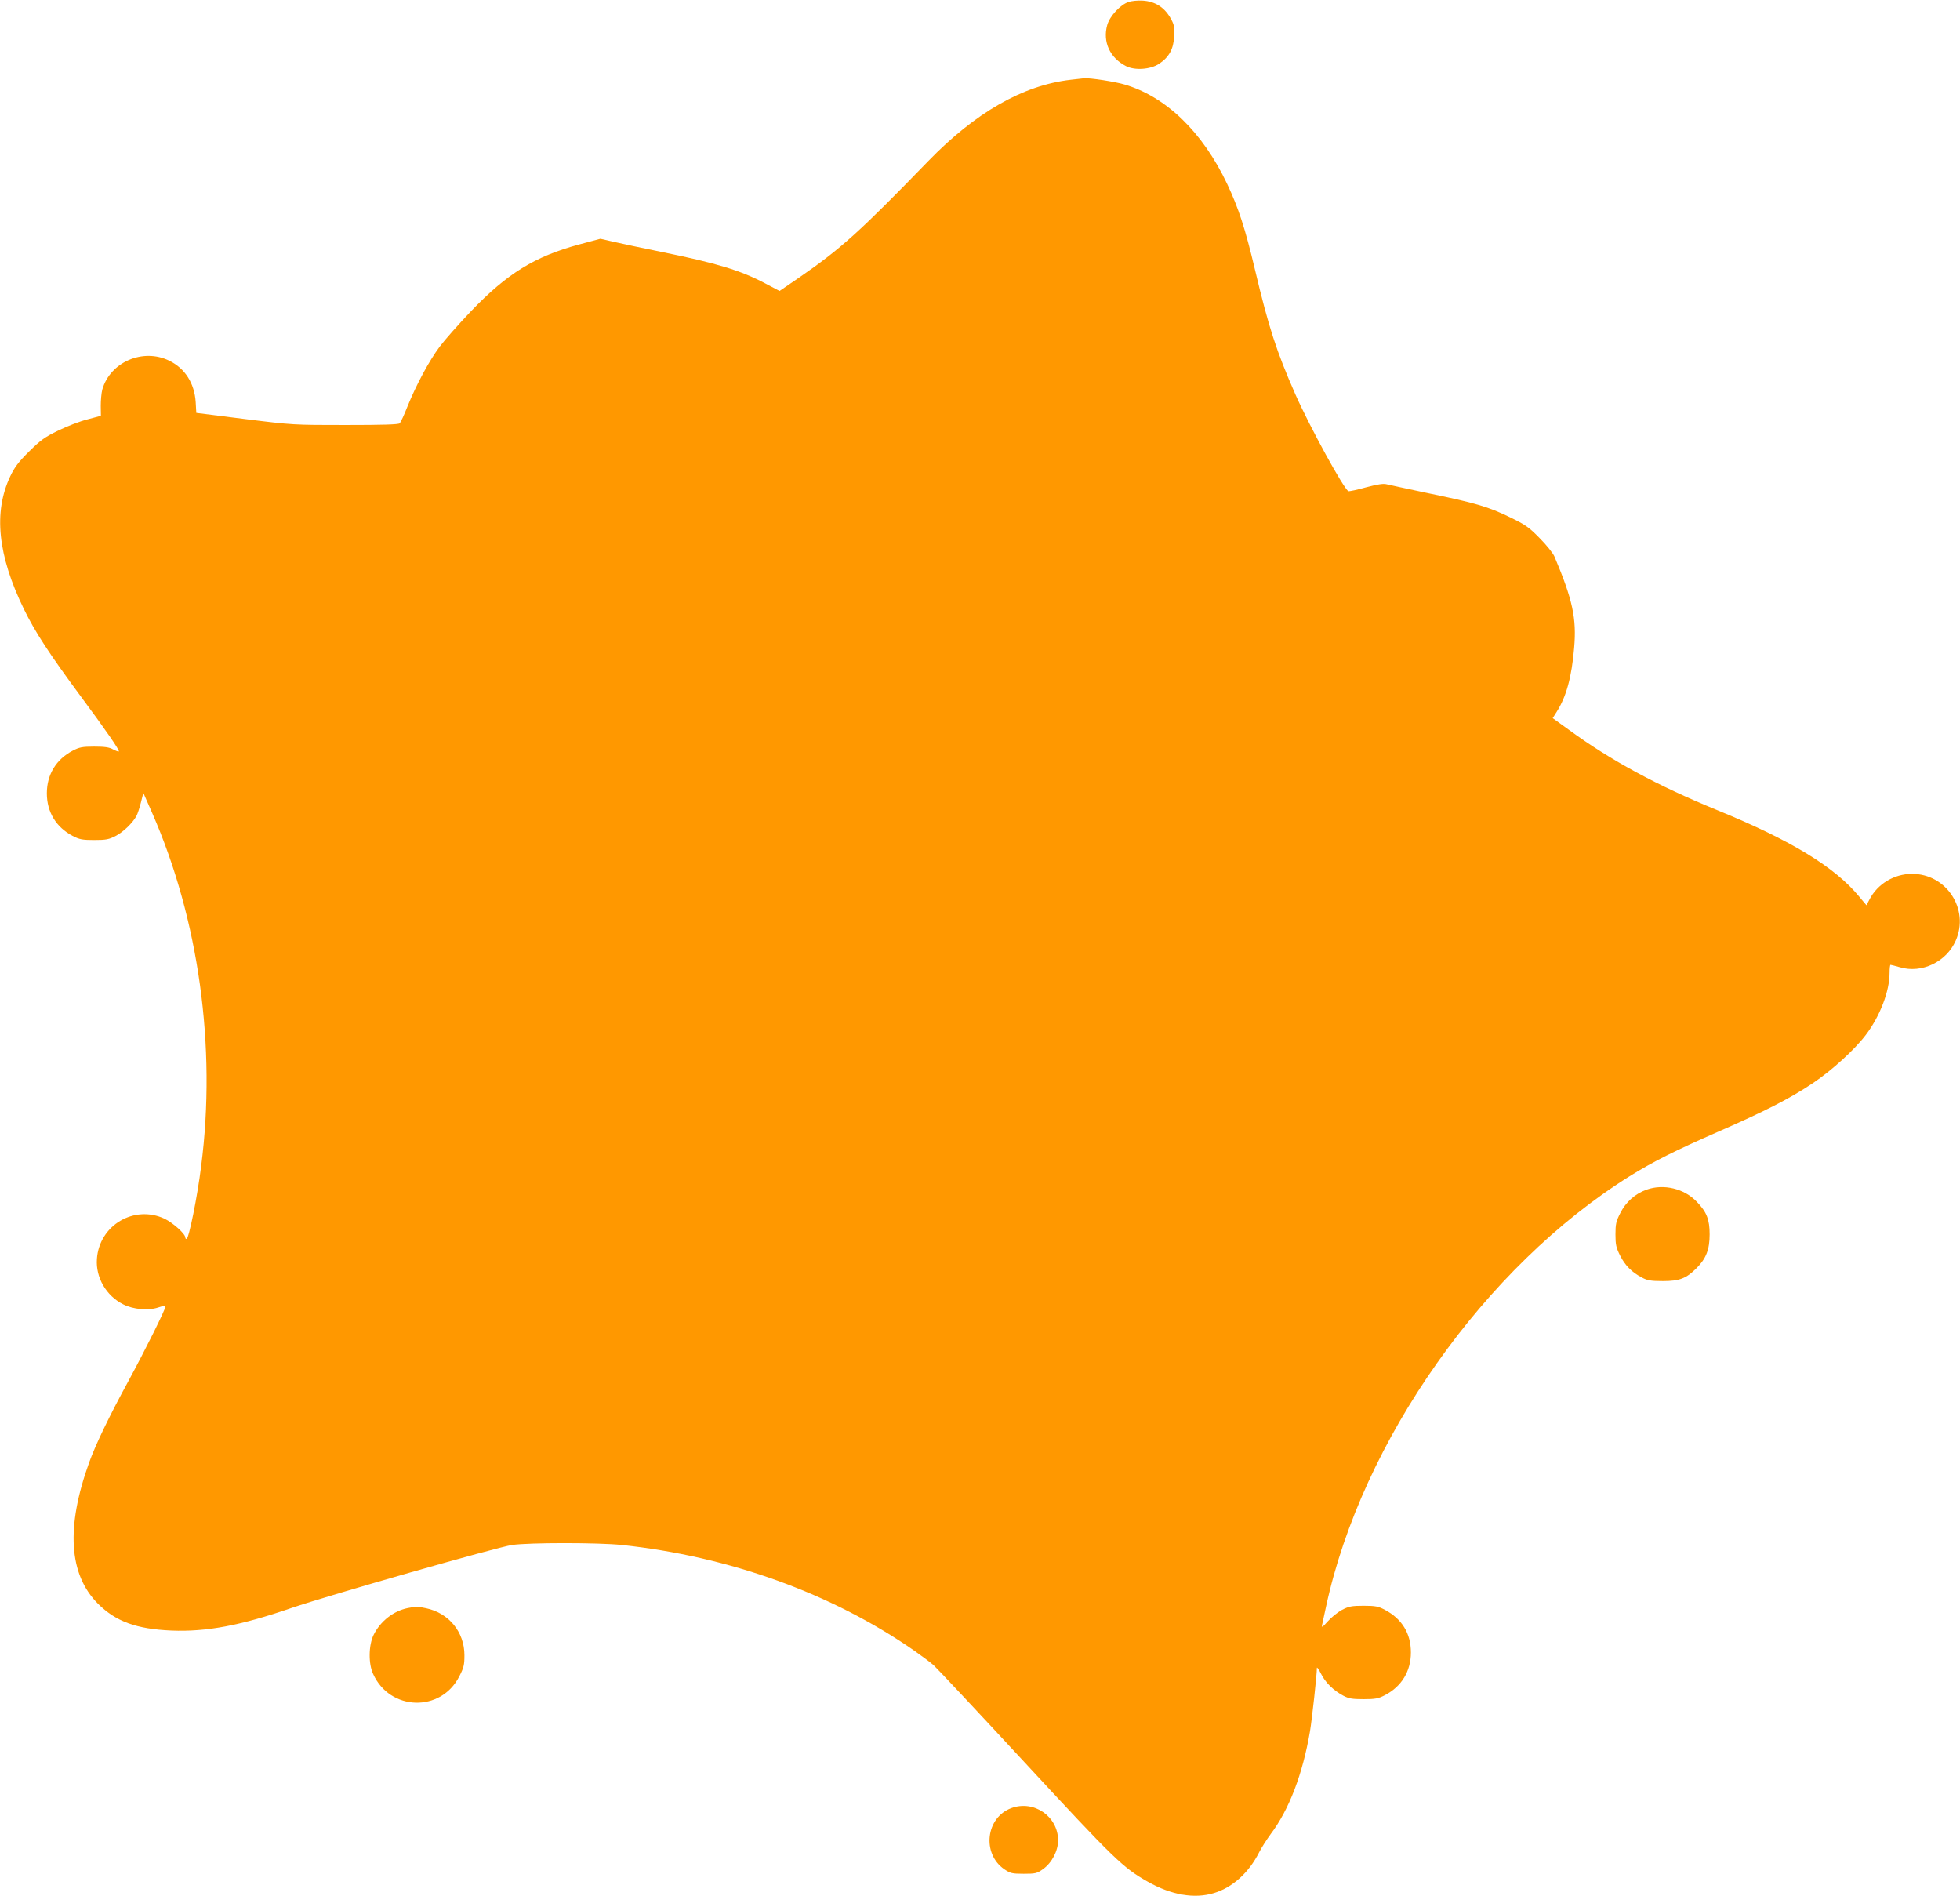
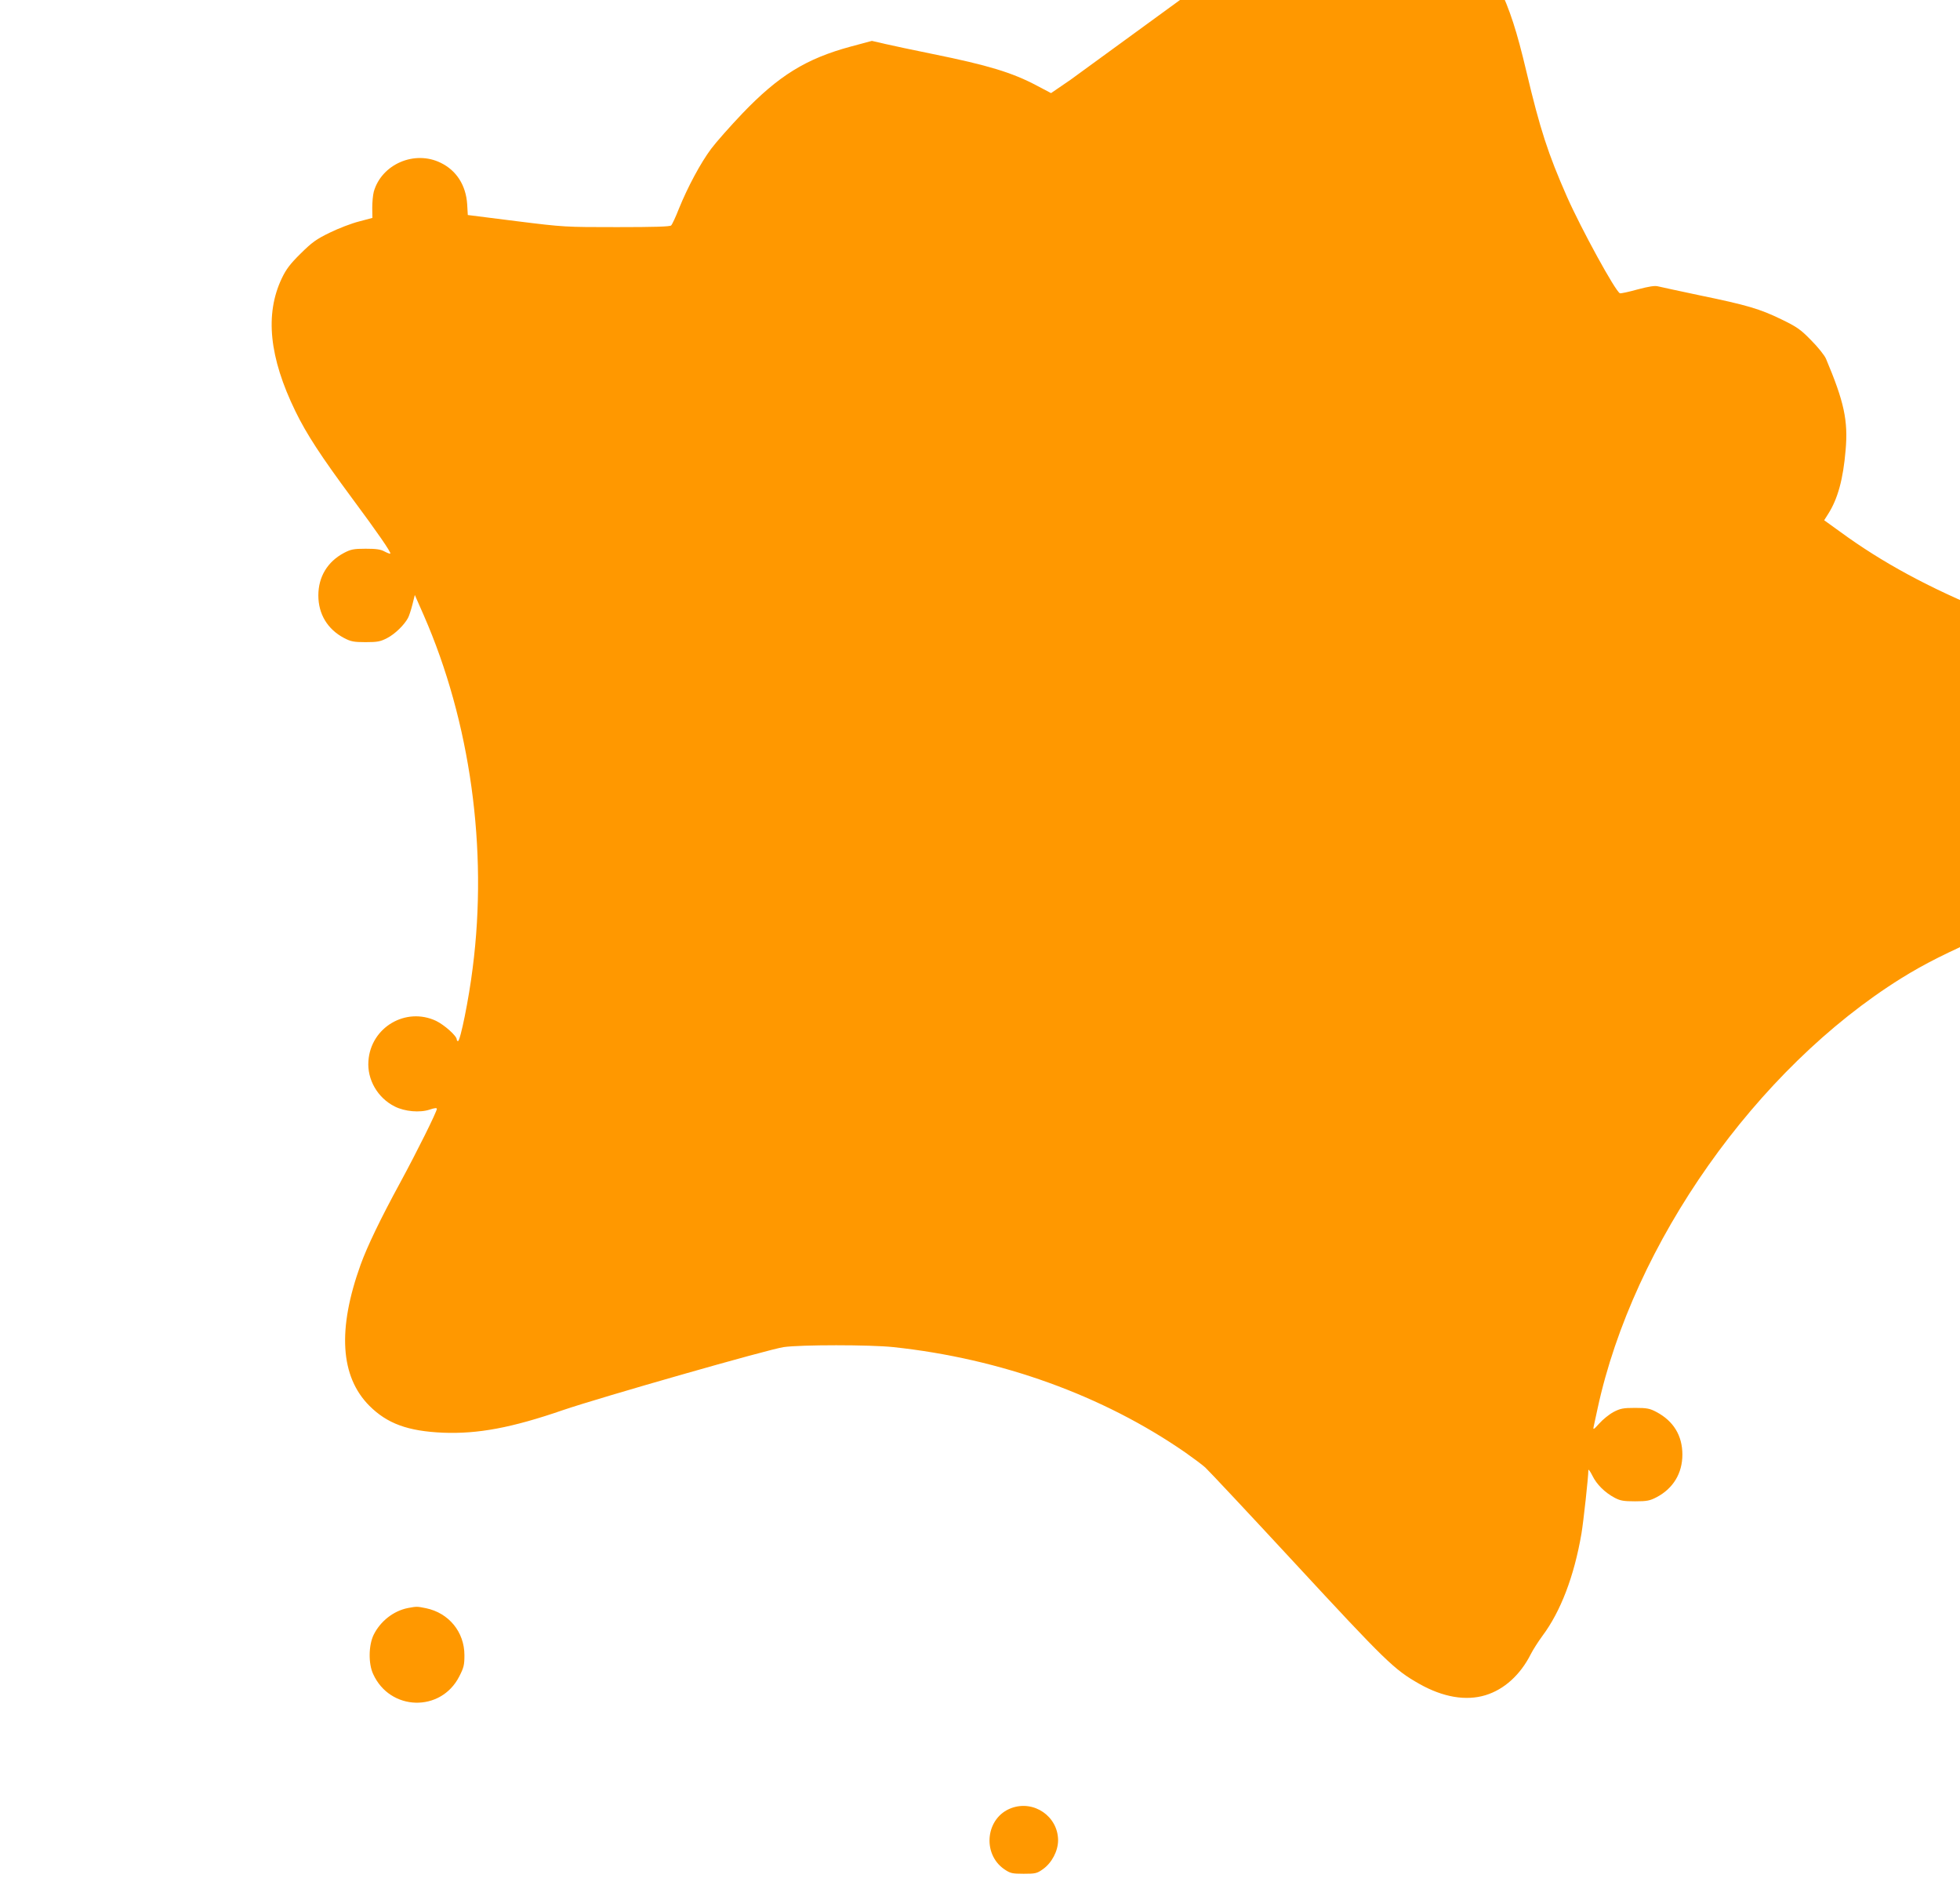
<svg xmlns="http://www.w3.org/2000/svg" version="1.0" width="1280pt" height="1238pt" viewBox="0 0 1280 1238" preserveAspectRatio="xMidYMid meet">
  <g transform="translate(0,1238) scale(0.1,-0.1)" fill="#ff9800" stroke="none">
-     <path d="M7370 12367 c-53 -17 -123 -93 -139 -150 -31 -110 17 -215 123 -269 58 -29 158 -22 215 15 66 44 95 97 99 181 3 64 0 76 -27 123 -40 67 -99 104 -178 109 -32 2 -74 -2 -93 -9z" />
-     <path d="M6991 11859 c-311 -36 -622 -214 -931 -533 -443 -457 -569 -571 -842 -759 l-127 -87 -93 49 c-160 85 -318 133 -678 206 -124 25 -264 55 -312 66 l-87 20 -138 -37 c-292 -79 -471 -190 -707 -436 -80 -84 -173 -189 -205 -232 -68 -91 -152 -247 -210 -390 -21 -54 -44 -103 -51 -110 -8 -8 -109 -11 -353 -11 -338 0 -346 0 -658 39 l-317 40 -4 70 c-8 124 -70 221 -173 271 -171 84 -386 -9 -437 -189 -6 -23 -10 -70 -10 -106 l1 -65 -87 -23 c-48 -12 -134 -45 -191 -73 -89 -43 -116 -63 -191 -137 -69 -68 -95 -103 -123 -162 -111 -234 -82 -516 89 -867 73 -150 168 -295 370 -568 164 -221 257 -355 250 -362 -2 -2 -19 4 -38 14 -25 14 -55 18 -123 18 -78 0 -97 -4 -141 -27 -108 -57 -168 -156 -168 -278 0 -122 60 -221 168 -278 44 -23 63 -27 141 -27 78 0 97 4 141 27 50 26 110 84 135 130 7 12 20 52 29 87 l16 64 59 -134 c303 -693 419 -1523 319 -2301 -25 -203 -81 -478 -96 -478 -4 0 -8 4 -8 10 0 24 -80 95 -135 122 -198 93 -427 -42 -442 -262 -9 -121 60 -241 172 -297 65 -33 164 -42 229 -20 29 10 46 12 46 5 0 -19 -130 -280 -240 -483 -128 -235 -215 -416 -258 -535 -152 -422 -133 -730 57 -921 117 -117 252 -166 481 -176 228 -9 449 32 785 148 247 84 1342 397 1440 411 112 16 563 16 715 0 704 -75 1371 -316 1909 -689 51 -36 109 -79 129 -97 19 -17 279 -294 577 -616 607 -656 657 -704 821 -797 154 -87 304 -113 432 -74 122 37 228 133 296 268 14 28 48 81 75 118 120 160 208 390 256 670 13 78 45 369 45 414 0 8 12 -8 26 -36 28 -58 82 -111 146 -145 36 -19 58 -23 133 -23 78 0 97 4 141 27 108 57 168 156 168 278 0 124 -58 219 -169 278 -43 23 -62 27 -140 27 -78 0 -97 -4 -141 -27 -28 -15 -70 -49 -93 -75 -35 -39 -41 -43 -37 -23 3 14 15 68 26 120 233 1080 1036 2219 1983 2810 153 95 296 167 577 290 311 136 469 217 620 318 125 84 274 220 346 316 92 122 154 284 154 403 0 29 3 53 6 53 3 0 31 -7 62 -16 142 -42 303 35 364 174 91 205 -61 437 -286 436 -116 0 -225 -66 -277 -167 l-20 -38 -47 56 c-158 193 -447 369 -927 565 -391 160 -695 324 -971 526 l-104 75 26 41 c63 99 98 227 114 417 17 193 -10 316 -128 596 -9 22 -53 77 -97 121 -70 72 -94 88 -195 137 -140 68 -224 93 -535 157 -132 28 -253 54 -269 58 -22 6 -59 0 -135 -20 -57 -16 -109 -27 -115 -25 -29 12 -251 417 -346 631 -124 282 -175 439 -264 814 -64 270 -107 402 -182 561 -160 338 -398 569 -669 649 -63 19 -226 44 -265 41 -8 -1 -48 -5 -89 -10z" />
-     <path d="M10753 4612 c-75 -27 -136 -81 -172 -154 -27 -52 -31 -72 -31 -138 0 -66 4 -86 30 -138 33 -65 76 -109 143 -144 35 -19 58 -23 137 -23 108 0 152 17 219 84 63 63 86 122 86 221 0 97 -19 146 -84 213 -81 86 -216 119 -328 79z" />
+     <path d="M6991 11859 l-127 -87 -93 49 c-160 85 -318 133 -678 206 -124 25 -264 55 -312 66 l-87 20 -138 -37 c-292 -79 -471 -190 -707 -436 -80 -84 -173 -189 -205 -232 -68 -91 -152 -247 -210 -390 -21 -54 -44 -103 -51 -110 -8 -8 -109 -11 -353 -11 -338 0 -346 0 -658 39 l-317 40 -4 70 c-8 124 -70 221 -173 271 -171 84 -386 -9 -437 -189 -6 -23 -10 -70 -10 -106 l1 -65 -87 -23 c-48 -12 -134 -45 -191 -73 -89 -43 -116 -63 -191 -137 -69 -68 -95 -103 -123 -162 -111 -234 -82 -516 89 -867 73 -150 168 -295 370 -568 164 -221 257 -355 250 -362 -2 -2 -19 4 -38 14 -25 14 -55 18 -123 18 -78 0 -97 -4 -141 -27 -108 -57 -168 -156 -168 -278 0 -122 60 -221 168 -278 44 -23 63 -27 141 -27 78 0 97 4 141 27 50 26 110 84 135 130 7 12 20 52 29 87 l16 64 59 -134 c303 -693 419 -1523 319 -2301 -25 -203 -81 -478 -96 -478 -4 0 -8 4 -8 10 0 24 -80 95 -135 122 -198 93 -427 -42 -442 -262 -9 -121 60 -241 172 -297 65 -33 164 -42 229 -20 29 10 46 12 46 5 0 -19 -130 -280 -240 -483 -128 -235 -215 -416 -258 -535 -152 -422 -133 -730 57 -921 117 -117 252 -166 481 -176 228 -9 449 32 785 148 247 84 1342 397 1440 411 112 16 563 16 715 0 704 -75 1371 -316 1909 -689 51 -36 109 -79 129 -97 19 -17 279 -294 577 -616 607 -656 657 -704 821 -797 154 -87 304 -113 432 -74 122 37 228 133 296 268 14 28 48 81 75 118 120 160 208 390 256 670 13 78 45 369 45 414 0 8 12 -8 26 -36 28 -58 82 -111 146 -145 36 -19 58 -23 133 -23 78 0 97 4 141 27 108 57 168 156 168 278 0 124 -58 219 -169 278 -43 23 -62 27 -140 27 -78 0 -97 -4 -141 -27 -28 -15 -70 -49 -93 -75 -35 -39 -41 -43 -37 -23 3 14 15 68 26 120 233 1080 1036 2219 1983 2810 153 95 296 167 577 290 311 136 469 217 620 318 125 84 274 220 346 316 92 122 154 284 154 403 0 29 3 53 6 53 3 0 31 -7 62 -16 142 -42 303 35 364 174 91 205 -61 437 -286 436 -116 0 -225 -66 -277 -167 l-20 -38 -47 56 c-158 193 -447 369 -927 565 -391 160 -695 324 -971 526 l-104 75 26 41 c63 99 98 227 114 417 17 193 -10 316 -128 596 -9 22 -53 77 -97 121 -70 72 -94 88 -195 137 -140 68 -224 93 -535 157 -132 28 -253 54 -269 58 -22 6 -59 0 -135 -20 -57 -16 -109 -27 -115 -25 -29 12 -251 417 -346 631 -124 282 -175 439 -264 814 -64 270 -107 402 -182 561 -160 338 -398 569 -669 649 -63 19 -226 44 -265 41 -8 -1 -48 -5 -89 -10z" />
    <path d="M2663 1880 c-94 -19 -179 -86 -223 -175 -33 -68 -35 -188 -3 -256 110 -242 442 -251 562 -16 30 58 34 76 34 139 0 152 -102 276 -251 307 -59 12 -60 12 -119 1z" />
    <path d="M6605 574 c-167 -61 -194 -297 -47 -399 40 -27 51 -30 127 -30 76 0 87 2 126 30 58 41 99 119 99 189 -1 156 -158 264 -305 210z" />
  </g>
</svg>